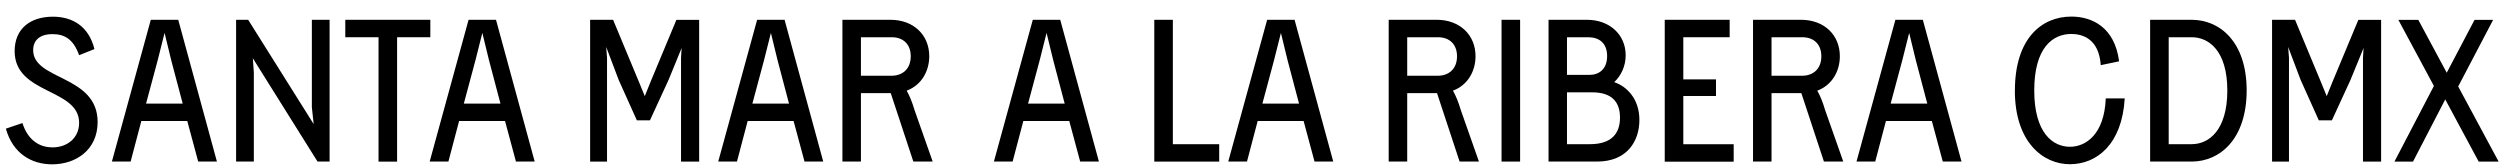
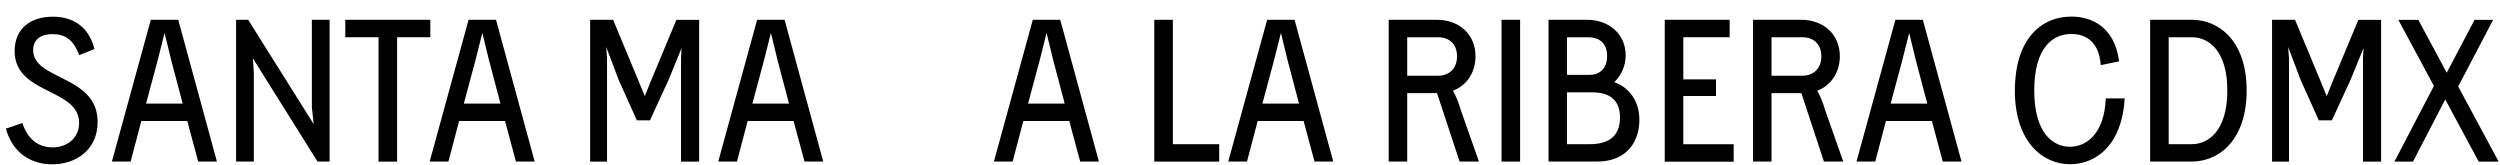
<svg xmlns="http://www.w3.org/2000/svg" width="182" height="12" viewBox="0 0 182 12" fill="none">
  <path d="M3.81 10.73C4.941 10.73 5.76 10.008 5.76 8.944C5.76 6.408 1.066 6.895 1.066 3.723C1.066 2.086 2.209 1.215 3.854 1.215C5.29 1.215 6.466 1.924 6.875 3.573L5.76 4.017C5.334 2.823 4.672 2.485 3.822 2.485C2.867 2.485 2.414 2.956 2.414 3.65C2.414 5.863 7.107 5.448 7.107 8.883C7.107 10.903 5.539 11.963 3.79 11.963C2.294 11.963 0.93 11.169 0.428 9.367L1.632 8.956C2.029 10.21 2.879 10.726 3.802 10.726L3.81 10.73Z" fill="black" />
  <path d="M12.976 1.441L15.792 11.762H14.428L13.634 8.811H10.288L9.51 11.762H8.146L10.978 1.441H12.976ZM13.301 7.545L12.466 4.388L11.981 2.396L11.484 4.372L10.633 7.541H13.305L13.301 7.545Z" fill="black" />
  <path d="M17.188 1.441H18.066L22.836 9.036L22.703 7.811V1.441H23.995V11.762H23.116L18.407 4.243L18.479 5.275V11.762H17.188V1.441Z" fill="black" />
  <path d="M27.561 2.711H25.138V1.441H31.328V2.711H28.909V11.766H27.557V2.711H27.561Z" fill="black" />
  <path d="M36.109 1.441L38.925 11.762H37.561L36.767 8.811H33.422L32.643 11.762H31.28L34.112 1.441H36.109ZM36.434 7.545L35.6 4.388L35.114 2.396L34.617 4.372L33.767 7.541H36.438L36.434 7.545Z" fill="black" />
  <path d="M42.961 1.441H44.633L46.499 5.924L46.94 7L47.349 5.984L49.242 1.445H50.899V11.766H49.579V4.214L49.623 3.493L48.669 5.823L47.317 8.758H46.362L45.042 5.823L44.132 3.42L44.192 4.214V11.766H42.961V1.441Z" fill="black" />
  <path d="M57.117 1.441L59.932 11.762H58.569L57.774 8.811H54.429L53.651 11.762H52.287L55.119 1.441H57.117ZM57.441 7.545L56.607 4.388L56.122 2.396L55.624 4.372L54.774 7.541H57.446L57.441 7.545Z" fill="black" />
-   <path d="M61.328 1.441H64.834C66.491 1.441 67.65 2.533 67.65 4.093C67.65 5.154 67.109 6.186 66.006 6.601C66.226 6.984 66.403 7.428 66.579 8.016L67.899 11.762H66.491L64.846 6.779H62.676V11.762H61.328V1.441ZM64.923 5.513C65.657 5.513 66.302 5.057 66.302 4.097C66.302 3.215 65.745 2.711 64.923 2.711H62.676V5.513H64.923Z" fill="black" />
  <path d="M77.185 1.441L80.001 11.762H78.637L77.843 8.811H74.498L73.719 11.762H72.356L75.188 1.441H77.185ZM77.51 7.545L76.676 4.388L76.19 2.396L75.693 4.372L74.843 7.541H77.514L77.51 7.545Z" fill="black" />
  <path d="M84.037 1.441H85.384V10.496H88.758V11.766H84.032V1.445L84.037 1.441Z" fill="black" />
  <path d="M94.245 1.441L97.061 11.762H95.698L94.903 8.811H91.558L90.78 11.762H89.416L92.248 1.441H94.245ZM94.57 7.545L93.736 4.388L93.251 2.396L92.753 4.372L91.903 7.541H94.574L94.57 7.545Z" fill="black" />
  <path d="M101.097 1.441H104.603C106.259 1.441 107.419 2.533 107.419 4.093C107.419 5.154 106.877 6.186 105.774 6.601C105.995 6.984 106.171 7.428 106.348 8.016L107.667 11.762H106.259L104.615 6.779H102.445V11.762H101.097V1.441ZM104.691 5.513C105.425 5.513 106.071 5.057 106.071 4.097C106.071 3.215 105.513 2.711 104.691 2.711H102.445V5.513H104.691Z" fill="black" />
  <path d="M109.312 1.441H110.664V11.762H109.312V1.441Z" fill="black" />
  <path d="M112.73 1.441H115.533C117.19 1.441 118.349 2.533 118.349 4.021C118.349 4.803 118.029 5.496 117.515 5.98C118.454 6.303 119.348 7.206 119.348 8.738C119.348 10.27 118.454 11.762 116.268 11.762H112.734V1.441H112.73ZM115.706 5.452C116.44 5.452 116.998 5.009 116.998 4.081C116.998 3.154 116.44 2.711 115.618 2.711H114.077V5.452H115.706ZM115.75 10.496C117.29 10.496 117.936 9.742 117.936 8.565C117.936 7.46 117.379 6.722 115.911 6.722H114.077V10.496H115.75Z" fill="black" />
  <path d="M121.193 1.441H125.919V2.711H122.545V5.779H124.924V6.988H122.545V10.5H126.212V11.77H121.193V1.441Z" fill="black" />
  <path d="M127.62 1.441H131.125C132.782 1.441 133.941 2.533 133.941 4.093C133.941 5.154 133.4 6.186 132.297 6.601C132.517 6.984 132.694 7.428 132.87 8.016L134.19 11.762H132.782L131.138 6.779H128.967V11.762H127.62V1.441ZM131.214 5.513C131.948 5.513 132.594 5.057 132.594 4.097C132.594 3.215 132.036 2.711 131.214 2.711H128.967V5.513H131.214Z" fill="black" />
  <path d="M139.982 1.441L142.798 11.762H141.435L140.64 8.811H137.295L136.517 11.762H135.153L137.985 1.441H139.982ZM140.307 7.545L139.473 4.388L138.988 2.396L138.49 4.372L137.64 7.541H140.311L140.307 7.545Z" fill="black" />
  <path d="M146.685 6.589C146.685 2.827 148.607 1.207 150.793 1.207C152.261 1.207 153.946 1.945 154.271 4.464L152.935 4.743C152.803 2.827 151.615 2.473 150.793 2.473C149.429 2.473 148.093 3.477 148.093 6.585C148.093 9.694 149.457 10.685 150.689 10.685C151.848 10.685 153.196 9.786 153.3 7.162H154.68C154.487 10.496 152.654 11.955 150.689 11.955C148.723 11.955 146.681 10.335 146.681 6.589H146.685Z" fill="black" />
  <path d="M156.529 1.441H159.55C161.62 1.441 163.557 3.061 163.557 6.585C163.557 10.109 161.62 11.762 159.55 11.762H156.529V1.441ZM159.554 10.496C160.801 10.496 162.149 9.492 162.149 6.589C162.149 3.686 160.797 2.711 159.554 2.711H157.881V10.496H159.554Z" fill="black" />
  <path d="M165.406 1.441H167.079L168.944 5.924L169.385 7L169.795 5.984L171.688 1.445H173.345V11.766H172.025V4.214L172.069 3.493L171.114 5.823L169.763 8.758H168.808L167.488 5.823L166.578 3.42L166.638 4.214V11.766H165.406V1.441Z" fill="black" />
  <path d="M177.184 6.25L174.6 1.445H176.052L178.122 5.295L180.148 1.445H181.5L178.948 6.311H178.965L181.901 11.766H180.449L178.014 7.238L175.667 11.766H174.315L177.192 6.25H177.184Z" fill="black" />
</svg>